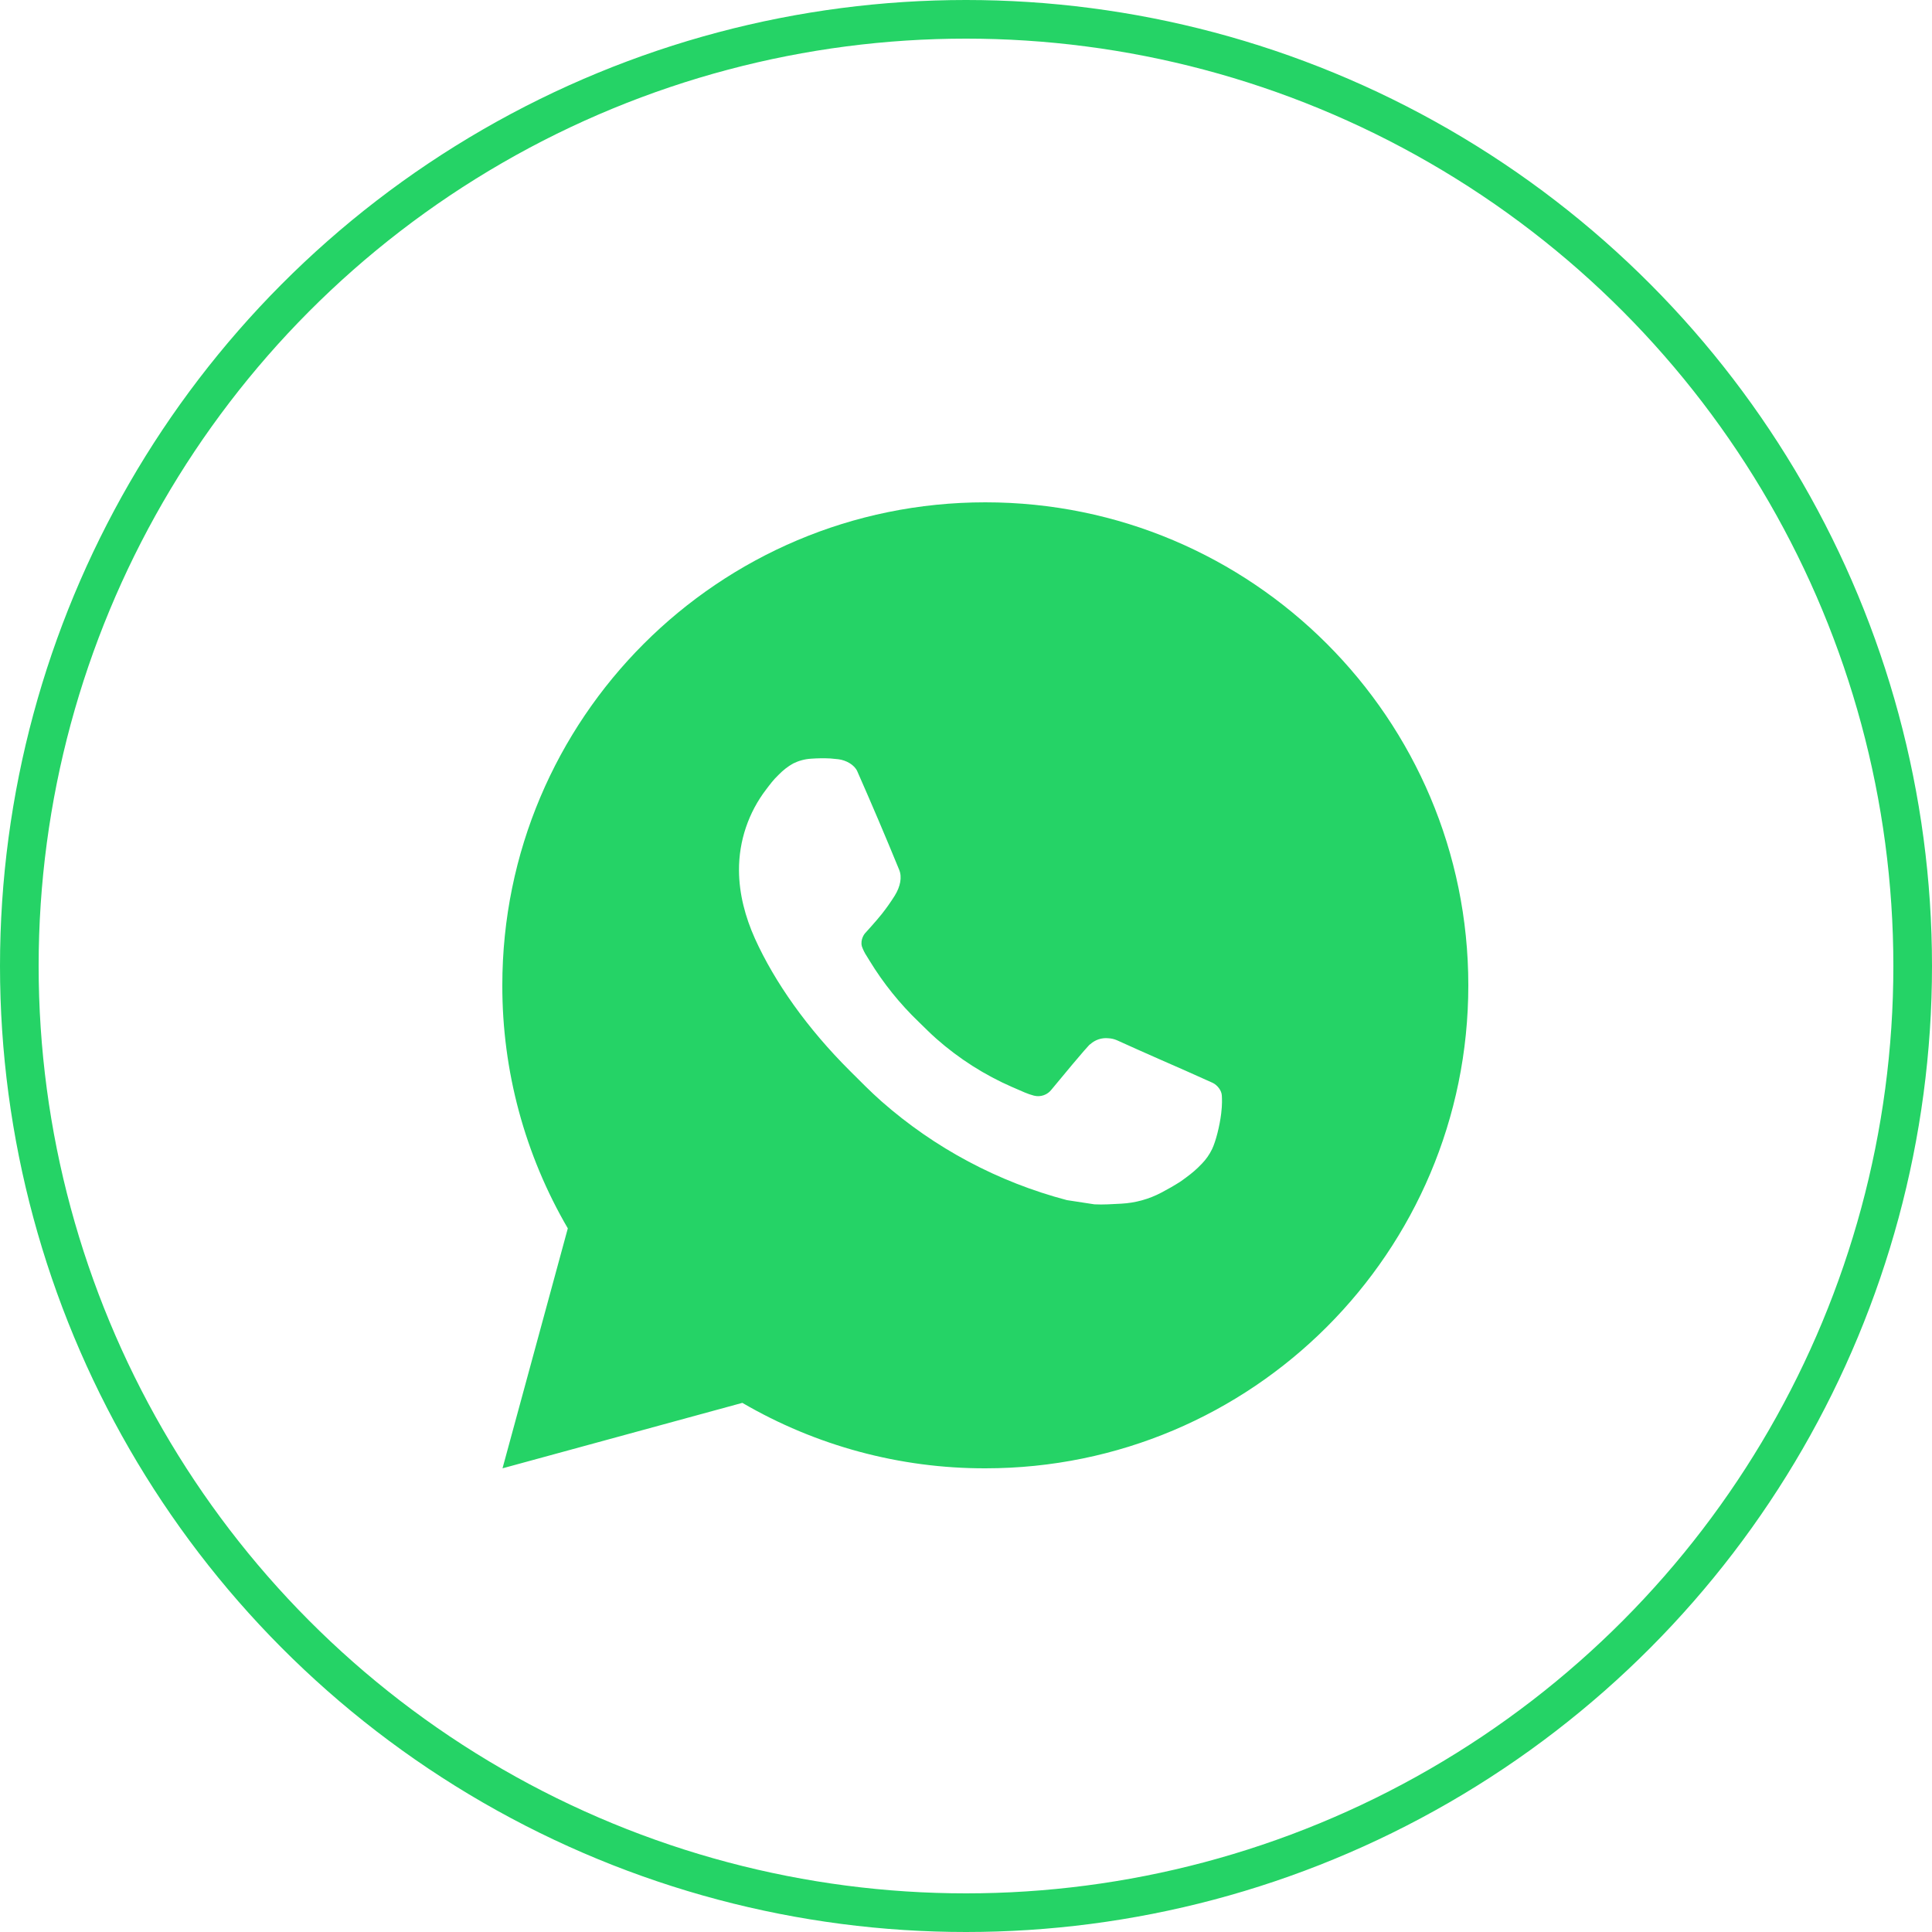
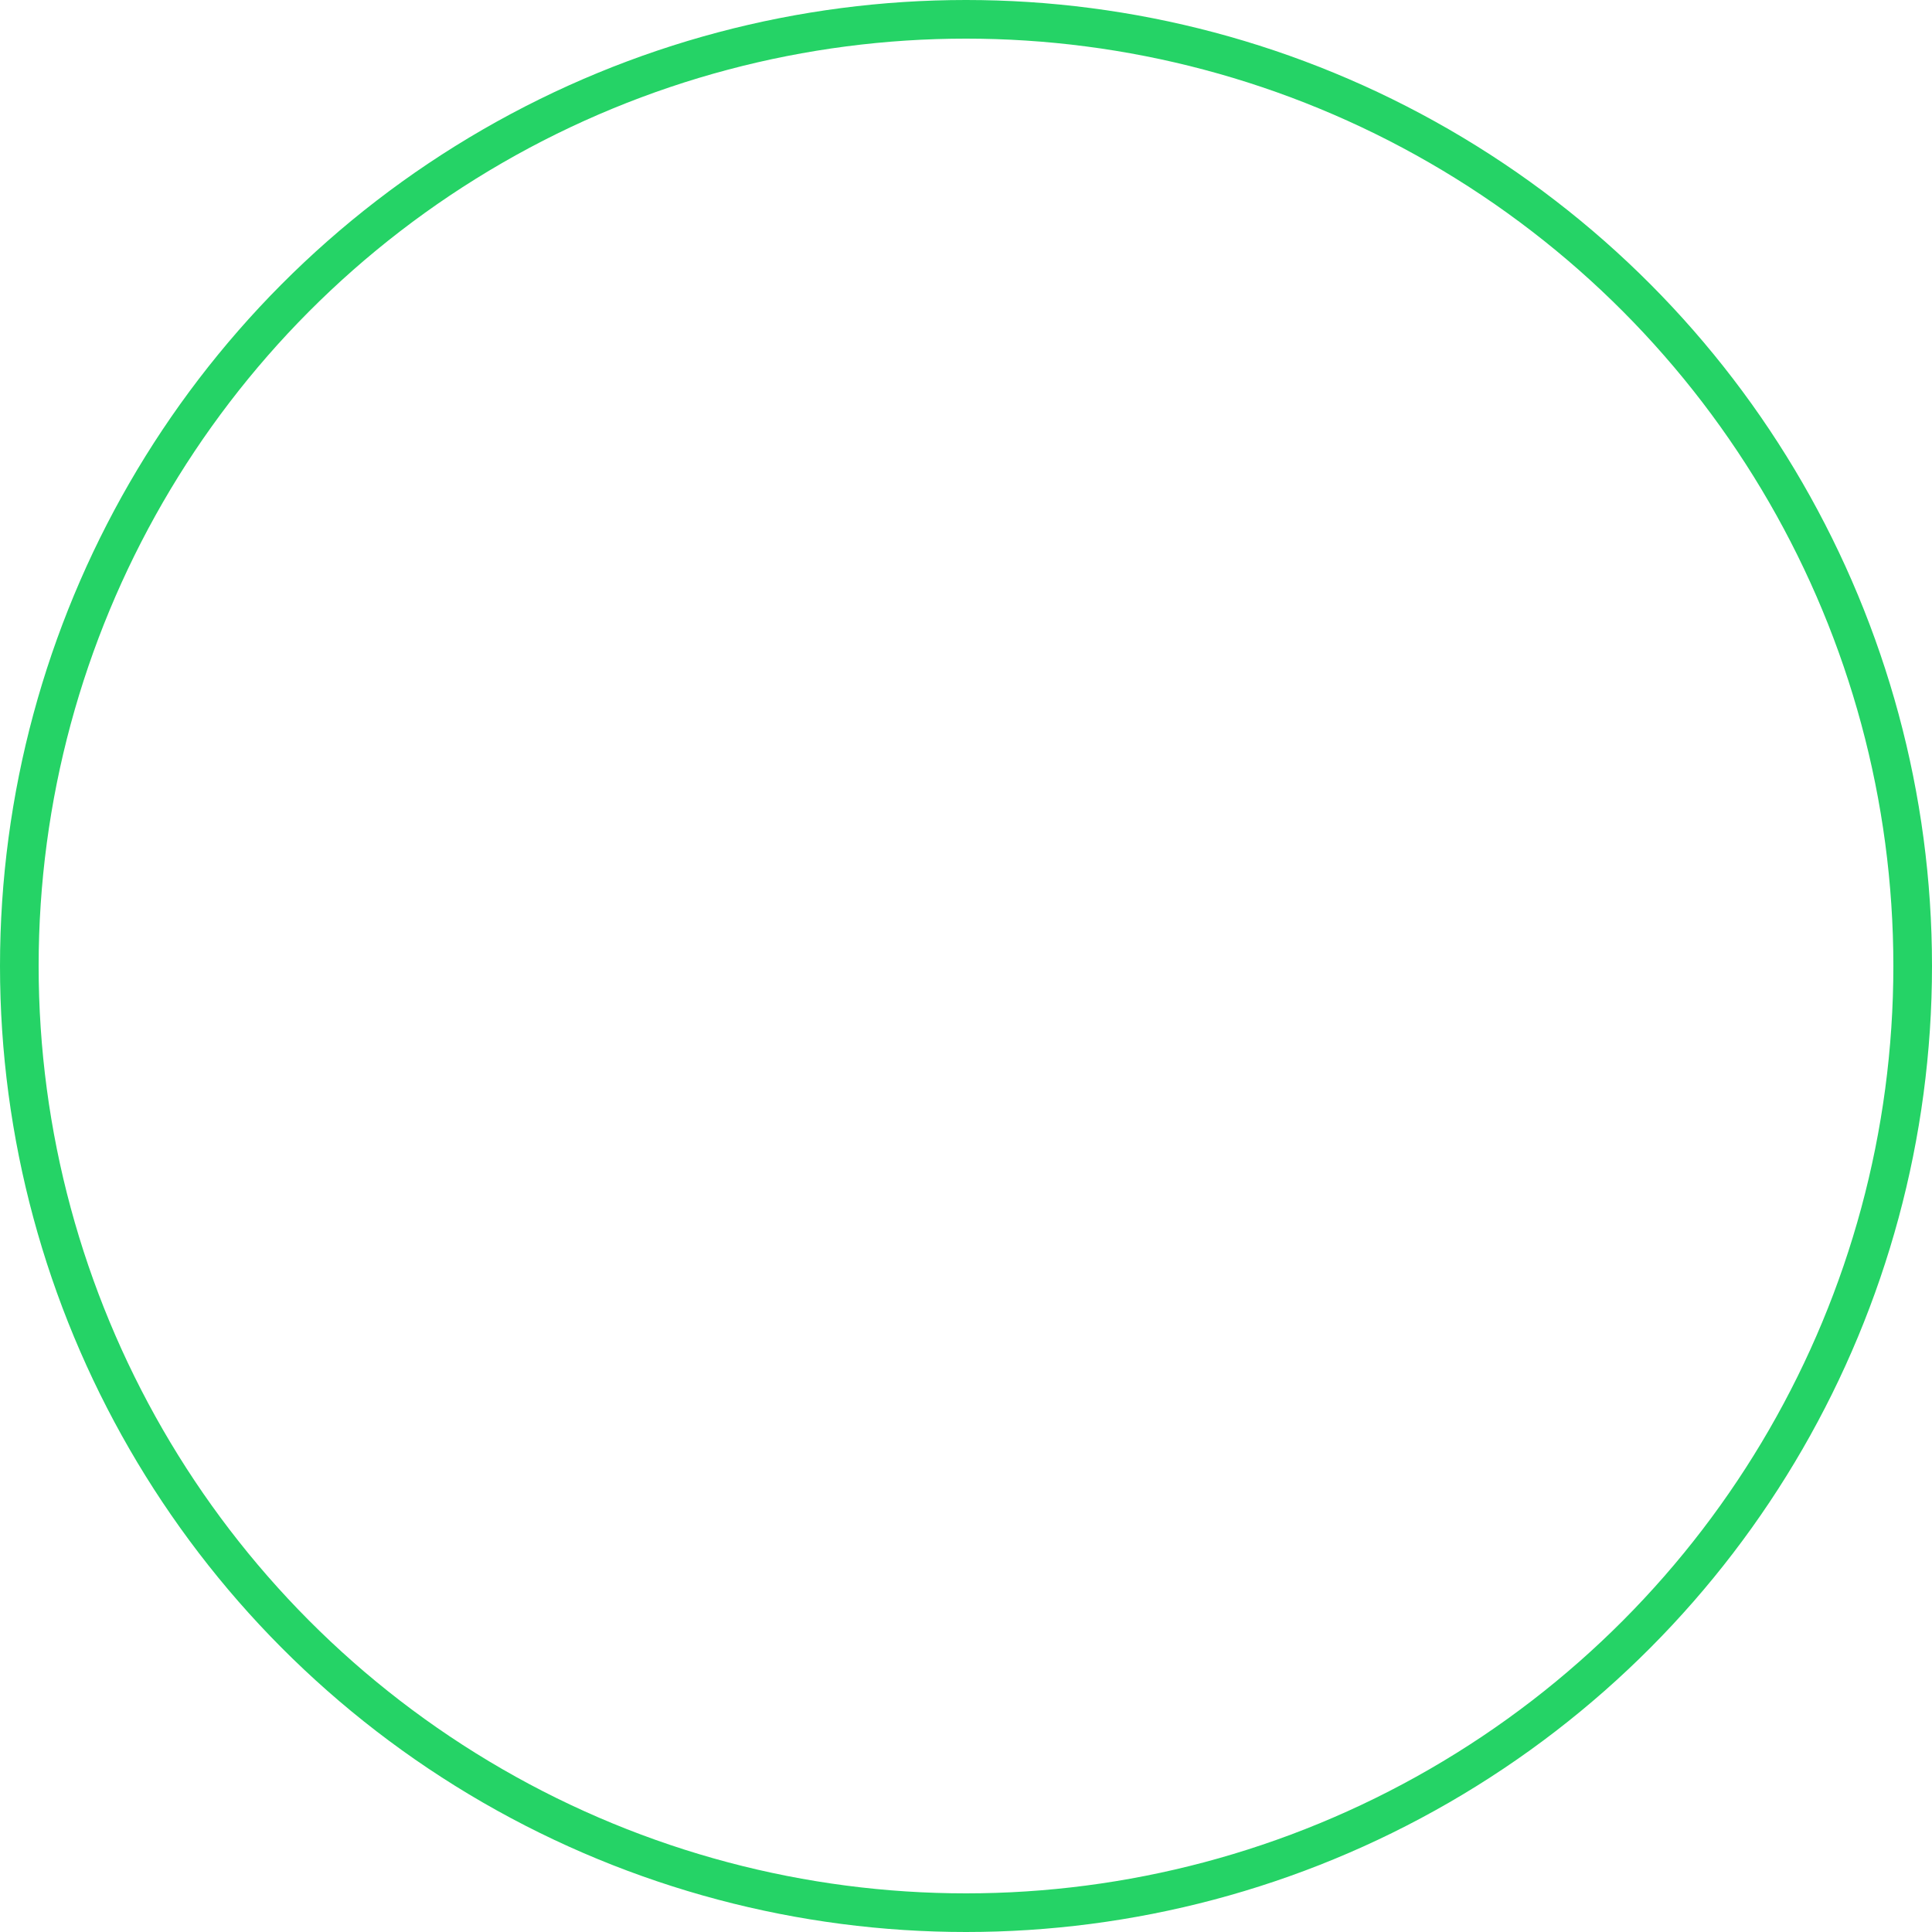
<svg xmlns="http://www.w3.org/2000/svg" width="50" height="50" viewBox="0 0 50 50" fill="none">
-   <path d="M13.005 38L14.695 31.79C13.581 29.881 12.996 27.71 13 25.5C13 18.596 18.596 13 25.5 13C32.404 13 38 18.596 38 25.5C38 32.404 32.404 38 25.5 38C23.291 38.004 21.121 37.419 19.212 36.306L13.005 38ZM20.989 19.635C20.827 19.645 20.67 19.688 20.525 19.76C20.389 19.837 20.266 19.933 20.157 20.045C20.008 20.186 19.922 20.309 19.831 20.427C19.369 21.029 19.121 21.767 19.125 22.525C19.128 23.137 19.288 23.734 19.538 24.291C20.049 25.419 20.89 26.613 22.001 27.719C22.269 27.985 22.53 28.253 22.811 28.501C24.191 29.716 25.834 30.591 27.611 31.059L28.323 31.168C28.554 31.18 28.785 31.163 29.017 31.151C29.382 31.132 29.737 31.034 30.059 30.863C30.222 30.778 30.382 30.686 30.538 30.587C30.538 30.587 30.591 30.552 30.694 30.475C30.863 30.35 30.966 30.261 31.106 30.115C31.21 30.008 31.3 29.881 31.369 29.738C31.466 29.534 31.564 29.145 31.604 28.821C31.634 28.574 31.625 28.439 31.621 28.355C31.616 28.221 31.505 28.082 31.384 28.024L30.656 27.698C30.656 27.698 29.569 27.224 28.905 26.921C28.835 26.891 28.76 26.873 28.684 26.87C28.598 26.861 28.512 26.871 28.43 26.898C28.349 26.926 28.274 26.97 28.211 27.029V27.026C28.205 27.026 28.121 27.098 27.218 28.192C27.166 28.262 27.094 28.315 27.012 28.344C26.93 28.373 26.842 28.377 26.758 28.355C26.676 28.333 26.596 28.306 26.519 28.273C26.364 28.207 26.31 28.183 26.204 28.136L26.198 28.134C25.482 27.822 24.82 27.4 24.235 26.884C24.078 26.746 23.931 26.596 23.781 26.451C23.29 25.98 22.861 25.448 22.506 24.866L22.433 24.747C22.38 24.668 22.337 24.582 22.305 24.491C22.258 24.308 22.381 24.16 22.381 24.16C22.381 24.16 22.685 23.828 22.826 23.648C22.944 23.498 23.054 23.342 23.155 23.181C23.302 22.944 23.349 22.7 23.271 22.511C22.921 21.656 22.559 20.805 22.186 19.96C22.113 19.793 21.894 19.672 21.695 19.649C21.628 19.641 21.56 19.634 21.492 19.629C21.325 19.62 21.156 19.623 20.989 19.635Z" fill="#25D366" />
  <circle cx="25" cy="25" r="24.5" stroke="#25D366" />
</svg>